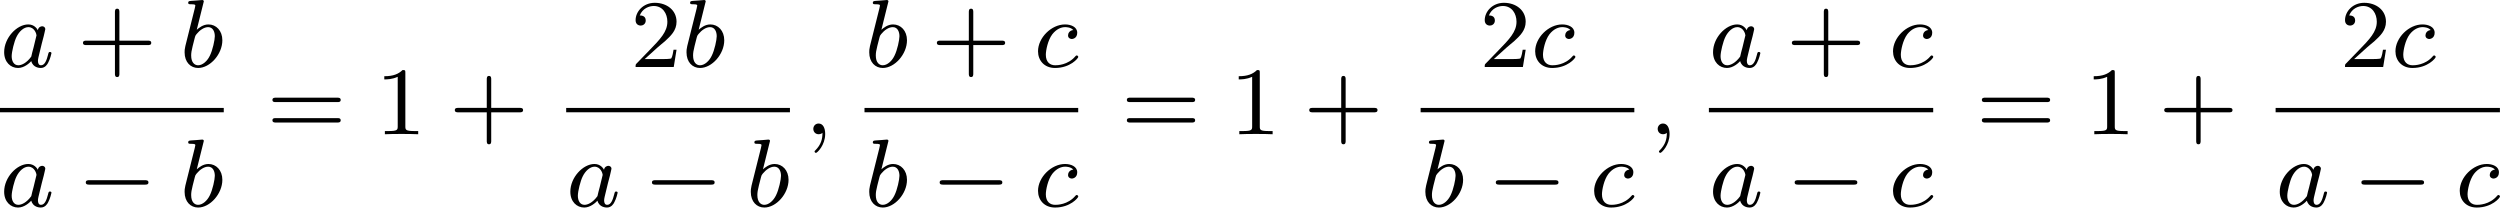
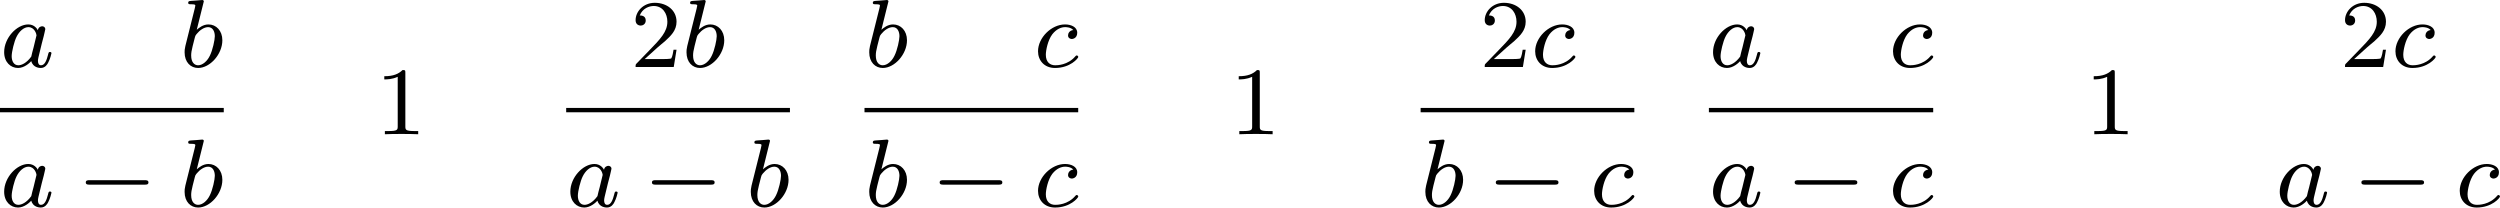
<svg xmlns="http://www.w3.org/2000/svg" xmlns:xlink="http://www.w3.org/1999/xlink" version="1.1" width="412.741pt" height="34.263pt" viewBox="303.872 906.377 412.741 34.263">
  <defs>
    <path id="g1-0" d="M5.571-1.809C5.699-1.809 5.874-1.809 5.874-1.993S5.699-2.176 5.571-2.176H1.004C.877-2.176 .701-2.176 .701-1.993S.877-1.809 1.004-1.809H5.571Z" />
-     <path id="g5-43" d="M3.475-1.809H5.818C5.93-1.809 6.105-1.809 6.105-1.993S5.93-2.176 5.818-2.176H3.475V-4.527C3.475-4.639 3.475-4.814 3.292-4.814S3.108-4.639 3.108-4.527V-2.176H.757C.646-2.176 .47-2.176 .47-1.993S.646-1.809 .757-1.809H3.108V.542C3.108 .654 3.108 .829 3.292 .829S3.475 .654 3.475 .542V-1.809Z" />
    <path id="g5-49" d="M2.503-5.077C2.503-5.292 2.487-5.3 2.271-5.3C1.945-4.981 1.522-4.79 .765-4.79V-4.527C.98-4.527 1.411-4.527 1.873-4.742V-.654C1.873-.359 1.849-.263 1.092-.263H.813V0C1.14-.024 1.825-.024 2.184-.024S3.236-.024 3.563 0V-.263H3.284C2.527-.263 2.503-.359 2.503-.654V-5.077Z" />
    <path id="g5-50" d="M2.248-1.626C2.375-1.745 2.71-2.008 2.837-2.12C3.332-2.574 3.802-3.013 3.802-3.738C3.802-4.686 3.005-5.3 2.008-5.3C1.052-5.3 .422-4.575 .422-3.866C.422-3.475 .733-3.419 .845-3.419C1.012-3.419 1.259-3.539 1.259-3.842C1.259-4.256 .861-4.256 .765-4.256C.996-4.838 1.53-5.037 1.921-5.037C2.662-5.037 3.045-4.407 3.045-3.738C3.045-2.909 2.463-2.303 1.522-1.339L.518-.303C.422-.215 .422-.199 .422 0H3.571L3.802-1.427H3.555C3.531-1.267 3.467-.869 3.371-.717C3.324-.654 2.718-.654 2.59-.654H1.172L2.248-1.626Z" />
-     <path id="g5-61" d="M5.826-2.654C5.946-2.654 6.105-2.654 6.105-2.837S5.914-3.021 5.794-3.021H.781C.662-3.021 .47-3.021 .47-2.837S.63-2.654 .749-2.654H5.826ZM5.794-.964C5.914-.964 6.105-.964 6.105-1.148S5.946-1.331 5.826-1.331H.749C.63-1.331 .47-1.331 .47-1.148S.662-.964 .781-.964H5.794Z" />
-     <path id="g2-59" d="M1.49-.12C1.49 .399 1.379 .853 .885 1.347C.853 1.371 .837 1.387 .837 1.427C.837 1.49 .901 1.538 .956 1.538C1.052 1.538 1.714 .909 1.714-.024C1.714-.534 1.522-.885 1.172-.885C.893-.885 .733-.662 .733-.446C.733-.223 .885 0 1.18 0C1.371 0 1.49-.112 1.49-.12Z" />
    <path id="g2-97" d="M3.124-3.037C3.053-3.172 2.821-3.515 2.335-3.515C1.387-3.515 .343-2.407 .343-1.227C.343-.399 .877 .08 1.49 .08C2 .08 2.439-.327 2.582-.486C2.726 .064 3.268 .08 3.363 .08C3.73 .08 3.913-.223 3.977-.359C4.136-.646 4.248-1.108 4.248-1.14C4.248-1.188 4.216-1.243 4.121-1.243S4.009-1.196 3.961-.996C3.85-.558 3.698-.143 3.387-.143C3.204-.143 3.132-.295 3.132-.518C3.132-.654 3.204-.925 3.252-1.124S3.419-1.801 3.451-1.945L3.61-2.55C3.65-2.742 3.738-3.076 3.738-3.116C3.738-3.3 3.587-3.363 3.483-3.363C3.363-3.363 3.164-3.284 3.124-3.037ZM2.582-.861C2.184-.311 1.769-.143 1.514-.143C1.148-.143 .964-.478 .964-.893C.964-1.267 1.18-2.12 1.355-2.471C1.586-2.957 1.977-3.292 2.343-3.292C2.861-3.292 3.013-2.71 3.013-2.614C3.013-2.582 2.813-1.801 2.766-1.594C2.662-1.219 2.662-1.203 2.582-.861Z" />
    <path id="g2-98" d="M1.945-5.292C1.953-5.308 1.977-5.412 1.977-5.42C1.977-5.46 1.945-5.531 1.849-5.531C1.817-5.531 1.57-5.507 1.387-5.491L.94-5.46C.765-5.444 .685-5.436 .685-5.292C.685-5.181 .797-5.181 .893-5.181C1.275-5.181 1.275-5.133 1.275-5.061C1.275-5.013 1.196-4.694 1.148-4.511L.454-1.737C.391-1.467 .391-1.347 .391-1.211C.391-.391 .893 .08 1.506 .08C2.487 .08 3.507-1.052 3.507-2.208C3.507-2.997 2.997-3.515 2.359-3.515C1.913-3.515 1.57-3.228 1.395-3.076L1.945-5.292ZM1.506-.143C1.219-.143 .933-.367 .933-.948C.933-1.164 .964-1.363 1.06-1.745C1.116-1.977 1.172-2.2 1.235-2.431C1.275-2.574 1.275-2.59 1.371-2.71C1.642-3.045 2-3.292 2.335-3.292C2.734-3.292 2.885-2.901 2.885-2.542C2.885-2.248 2.71-1.395 2.471-.925C2.264-.494 1.881-.143 1.506-.143Z" />
    <path id="g2-99" d="M3.26-3.053C2.933-3.013 2.829-2.766 2.829-2.606C2.829-2.375 3.037-2.311 3.14-2.311C3.18-2.311 3.587-2.343 3.587-2.829S3.061-3.515 2.582-3.515C1.451-3.515 .351-2.415 .351-1.299C.351-.542 .869 .08 1.753 .08C3.013 .08 3.674-.725 3.674-.829C3.674-.901 3.595-.956 3.547-.956S3.475-.933 3.435-.885C2.805-.143 1.913-.143 1.769-.143C1.339-.143 .996-.406 .996-1.012C.996-1.363 1.156-2.208 1.53-2.702C1.881-3.148 2.279-3.292 2.59-3.292C2.686-3.292 3.053-3.284 3.26-3.053Z" />
  </defs>
  <g id="page6" transform="matrix(2 0 0 2 0 0)">
    <use x="151.936" y="458.72" xlink:href="#g2-97" />
    <use x="158.316" y="458.72" xlink:href="#g5-43" />
    <use x="166.784" y="458.72" xlink:href="#g2-98" />
    <rect x="151.936" y="462.098" height=".359" width="18.471" />
    <use x="151.936" y="470.24" xlink:href="#g2-97" />
    <use x="158.316" y="470.24" xlink:href="#g1-0" />
    <use x="166.784" y="470.24" xlink:href="#g2-98" />
    <use x="173.955" y="464.27" xlink:href="#g5-61" />
    <use x="182.894" y="464.27" xlink:href="#g5-49" />
    <use x="189.01" y="464.27" xlink:href="#g5-43" />
    <use x="203.981" y="458.72" xlink:href="#g5-50" />
    <use x="208.215" y="458.72" xlink:href="#g2-98" />
    <rect x="198.673" y="462.098" height=".359" width="18.471" />
    <use x="198.673" y="470.24" xlink:href="#g2-97" />
    <use x="205.053" y="470.24" xlink:href="#g1-0" />
    <use x="213.522" y="470.24" xlink:href="#g2-98" />
    <use x="218.34" y="464.27" xlink:href="#g2-59" />
    <use x="223.299" y="458.72" xlink:href="#g2-98" />
    <use x="228.803" y="458.72" xlink:href="#g5-43" />
    <use x="237.272" y="458.72" xlink:href="#g2-99" />
    <rect x="223.299" y="462.098" height=".359" width="17.641" />
    <use x="223.299" y="470.24" xlink:href="#g2-98" />
    <use x="228.803" y="470.24" xlink:href="#g1-0" />
    <use x="237.272" y="470.24" xlink:href="#g2-99" />
    <use x="244.487" y="464.27" xlink:href="#g5-61" />
    <use x="253.426" y="464.27" xlink:href="#g5-49" />
    <use x="259.542" y="464.27" xlink:href="#g5-43" />
    <use x="274.076" y="458.72" xlink:href="#g5-50" />
    <use x="278.31" y="458.72" xlink:href="#g2-99" />
    <rect x="269.206" y="462.098" height=".359" width="17.641" />
    <use x="269.206" y="470.24" xlink:href="#g2-98" />
    <use x="274.711" y="470.24" xlink:href="#g1-0" />
    <use x="283.179" y="470.24" xlink:href="#g2-99" />
    <use x="288.042" y="464.27" xlink:href="#g2-59" />
    <use x="293.002" y="458.72" xlink:href="#g2-97" />
    <use x="299.381" y="458.72" xlink:href="#g5-43" />
    <use x="307.85" y="458.72" xlink:href="#g2-99" />
    <rect x="293.002" y="462.098" height=".359" width="18.516" />
    <use x="293.002" y="470.24" xlink:href="#g2-97" />
    <use x="299.381" y="470.24" xlink:href="#g1-0" />
    <use x="307.85" y="470.24" xlink:href="#g2-99" />
    <use x="315.065" y="464.27" xlink:href="#g5-61" />
    <use x="324.004" y="464.27" xlink:href="#g5-49" />
    <use x="330.12" y="464.27" xlink:href="#g5-43" />
    <use x="345.091" y="458.72" xlink:href="#g5-50" />
    <use x="349.325" y="458.72" xlink:href="#g2-99" />
-     <rect x="339.784" y="462.098" height=".359" width="18.516" />
    <use x="339.784" y="470.24" xlink:href="#g2-97" />
    <use x="346.164" y="470.24" xlink:href="#g1-0" />
    <use x="354.632" y="470.24" xlink:href="#g2-99" />
  </g>
</svg>